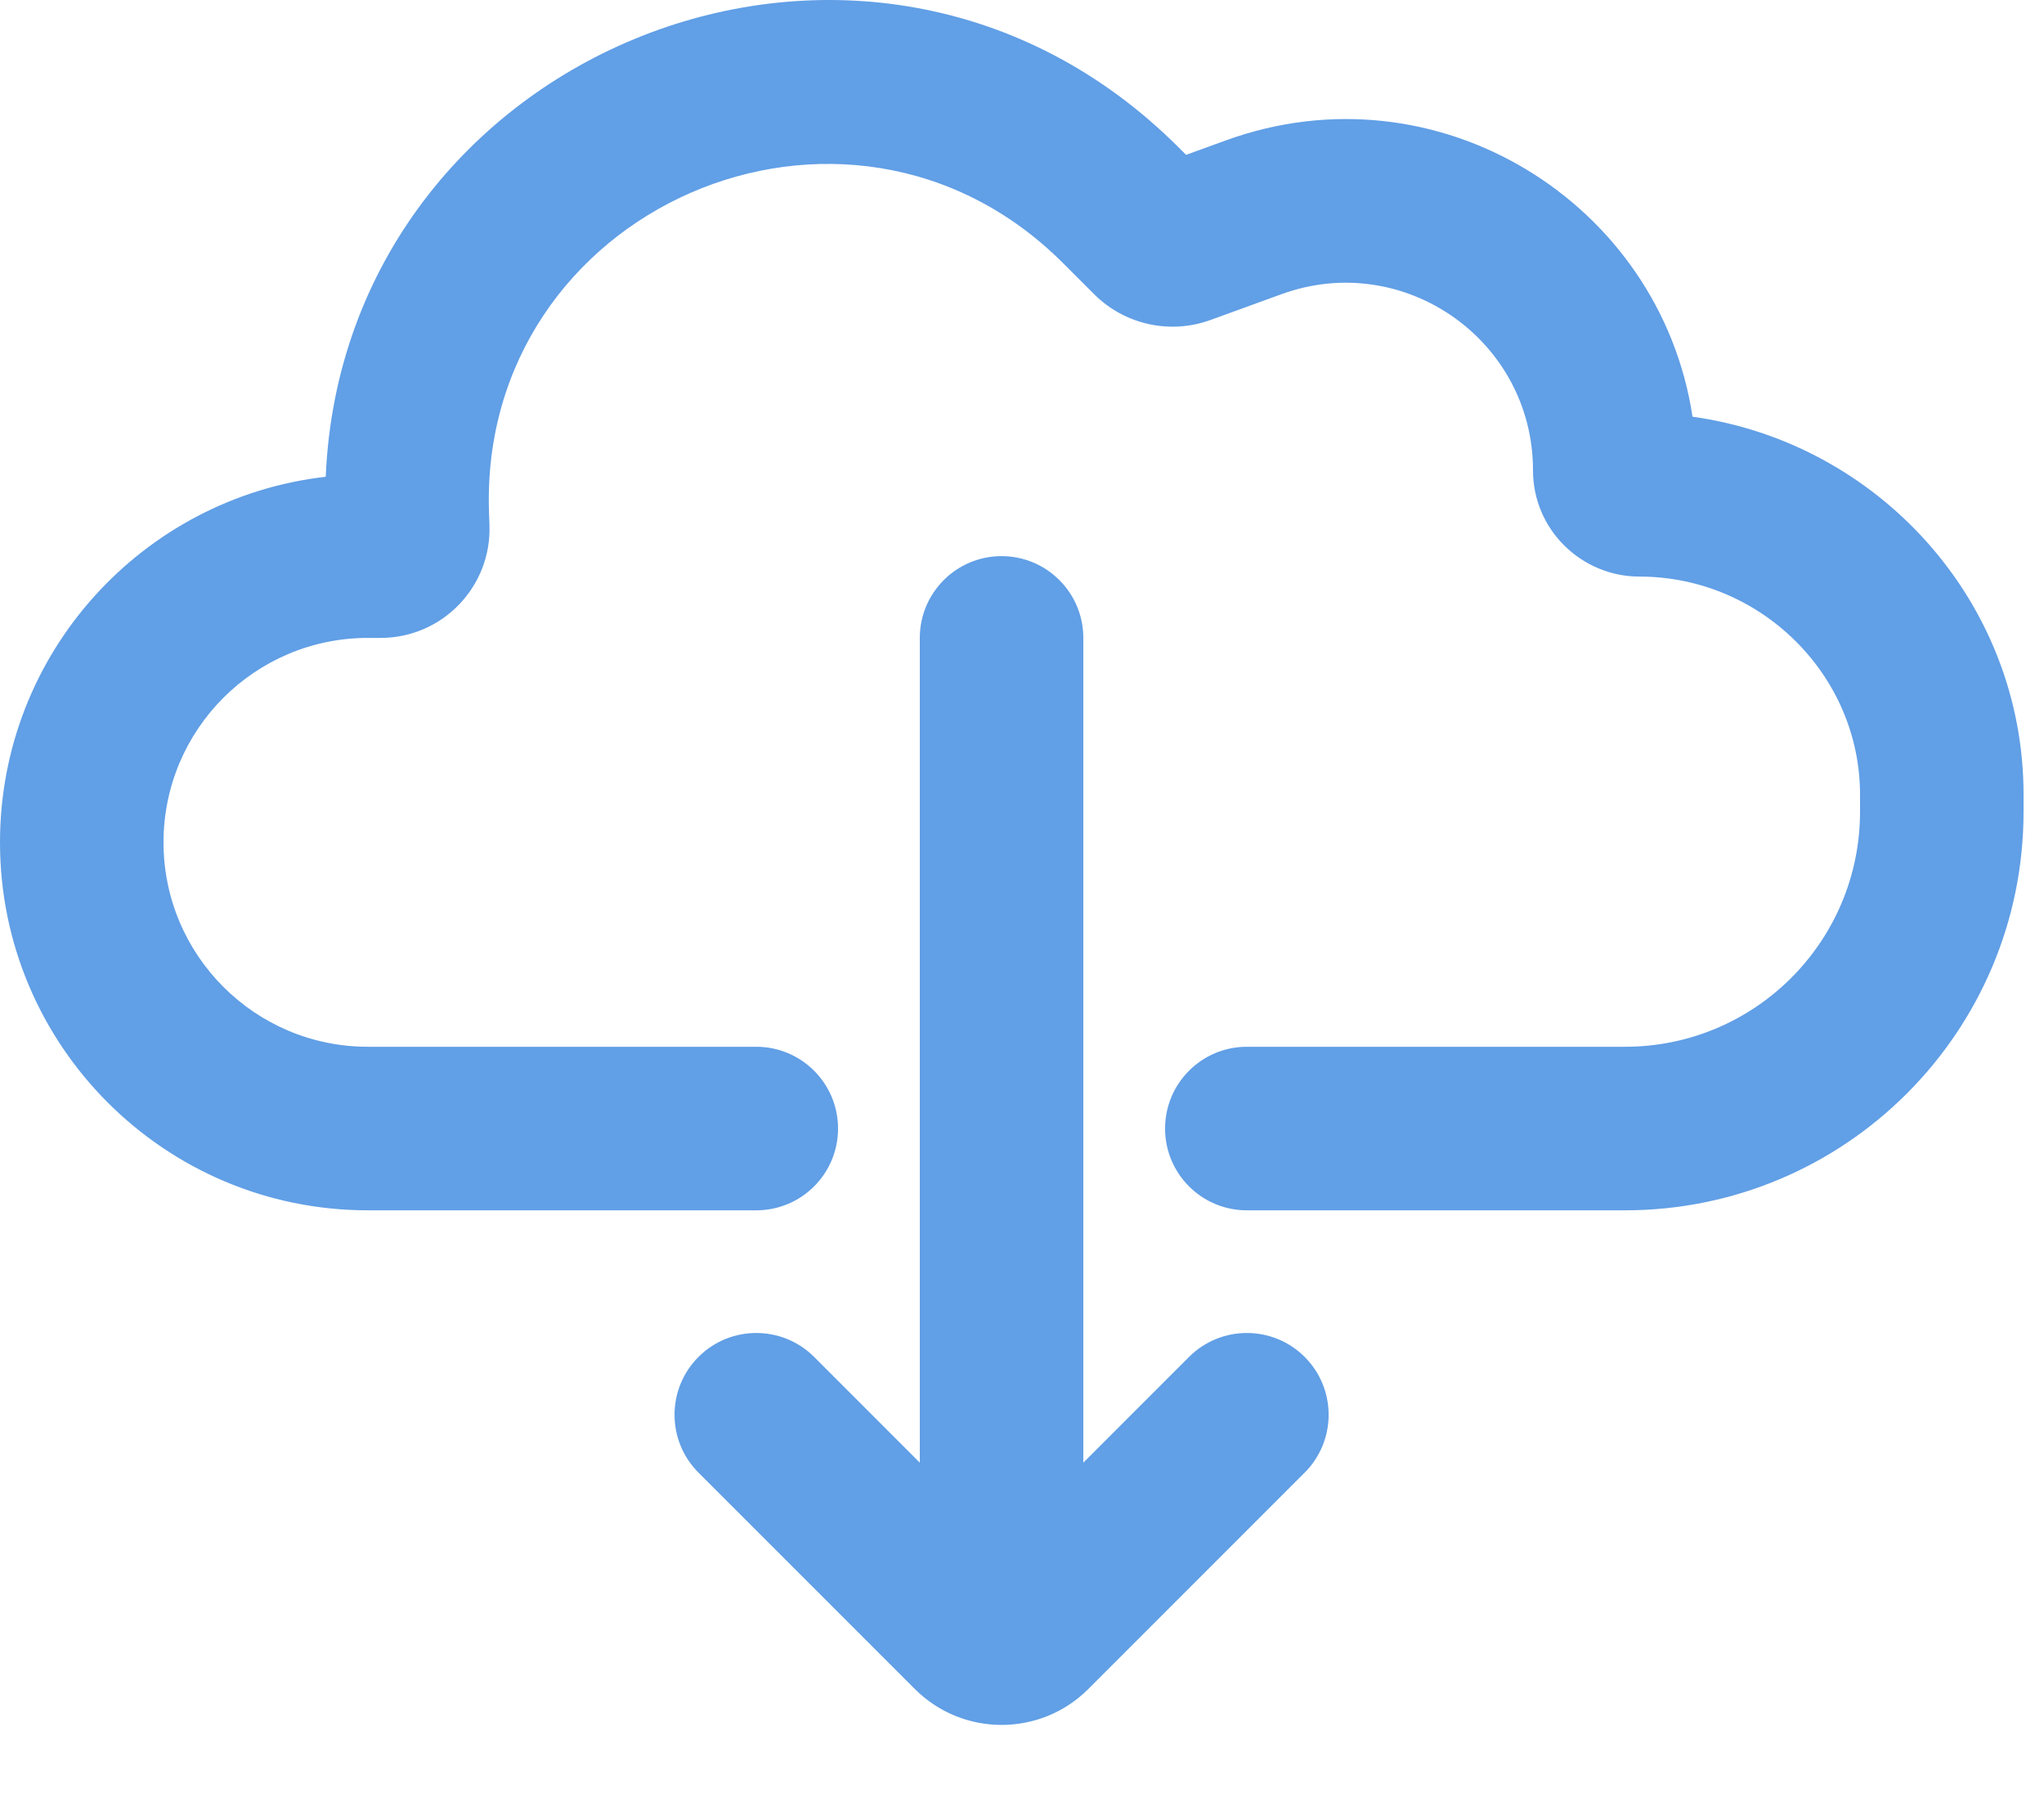
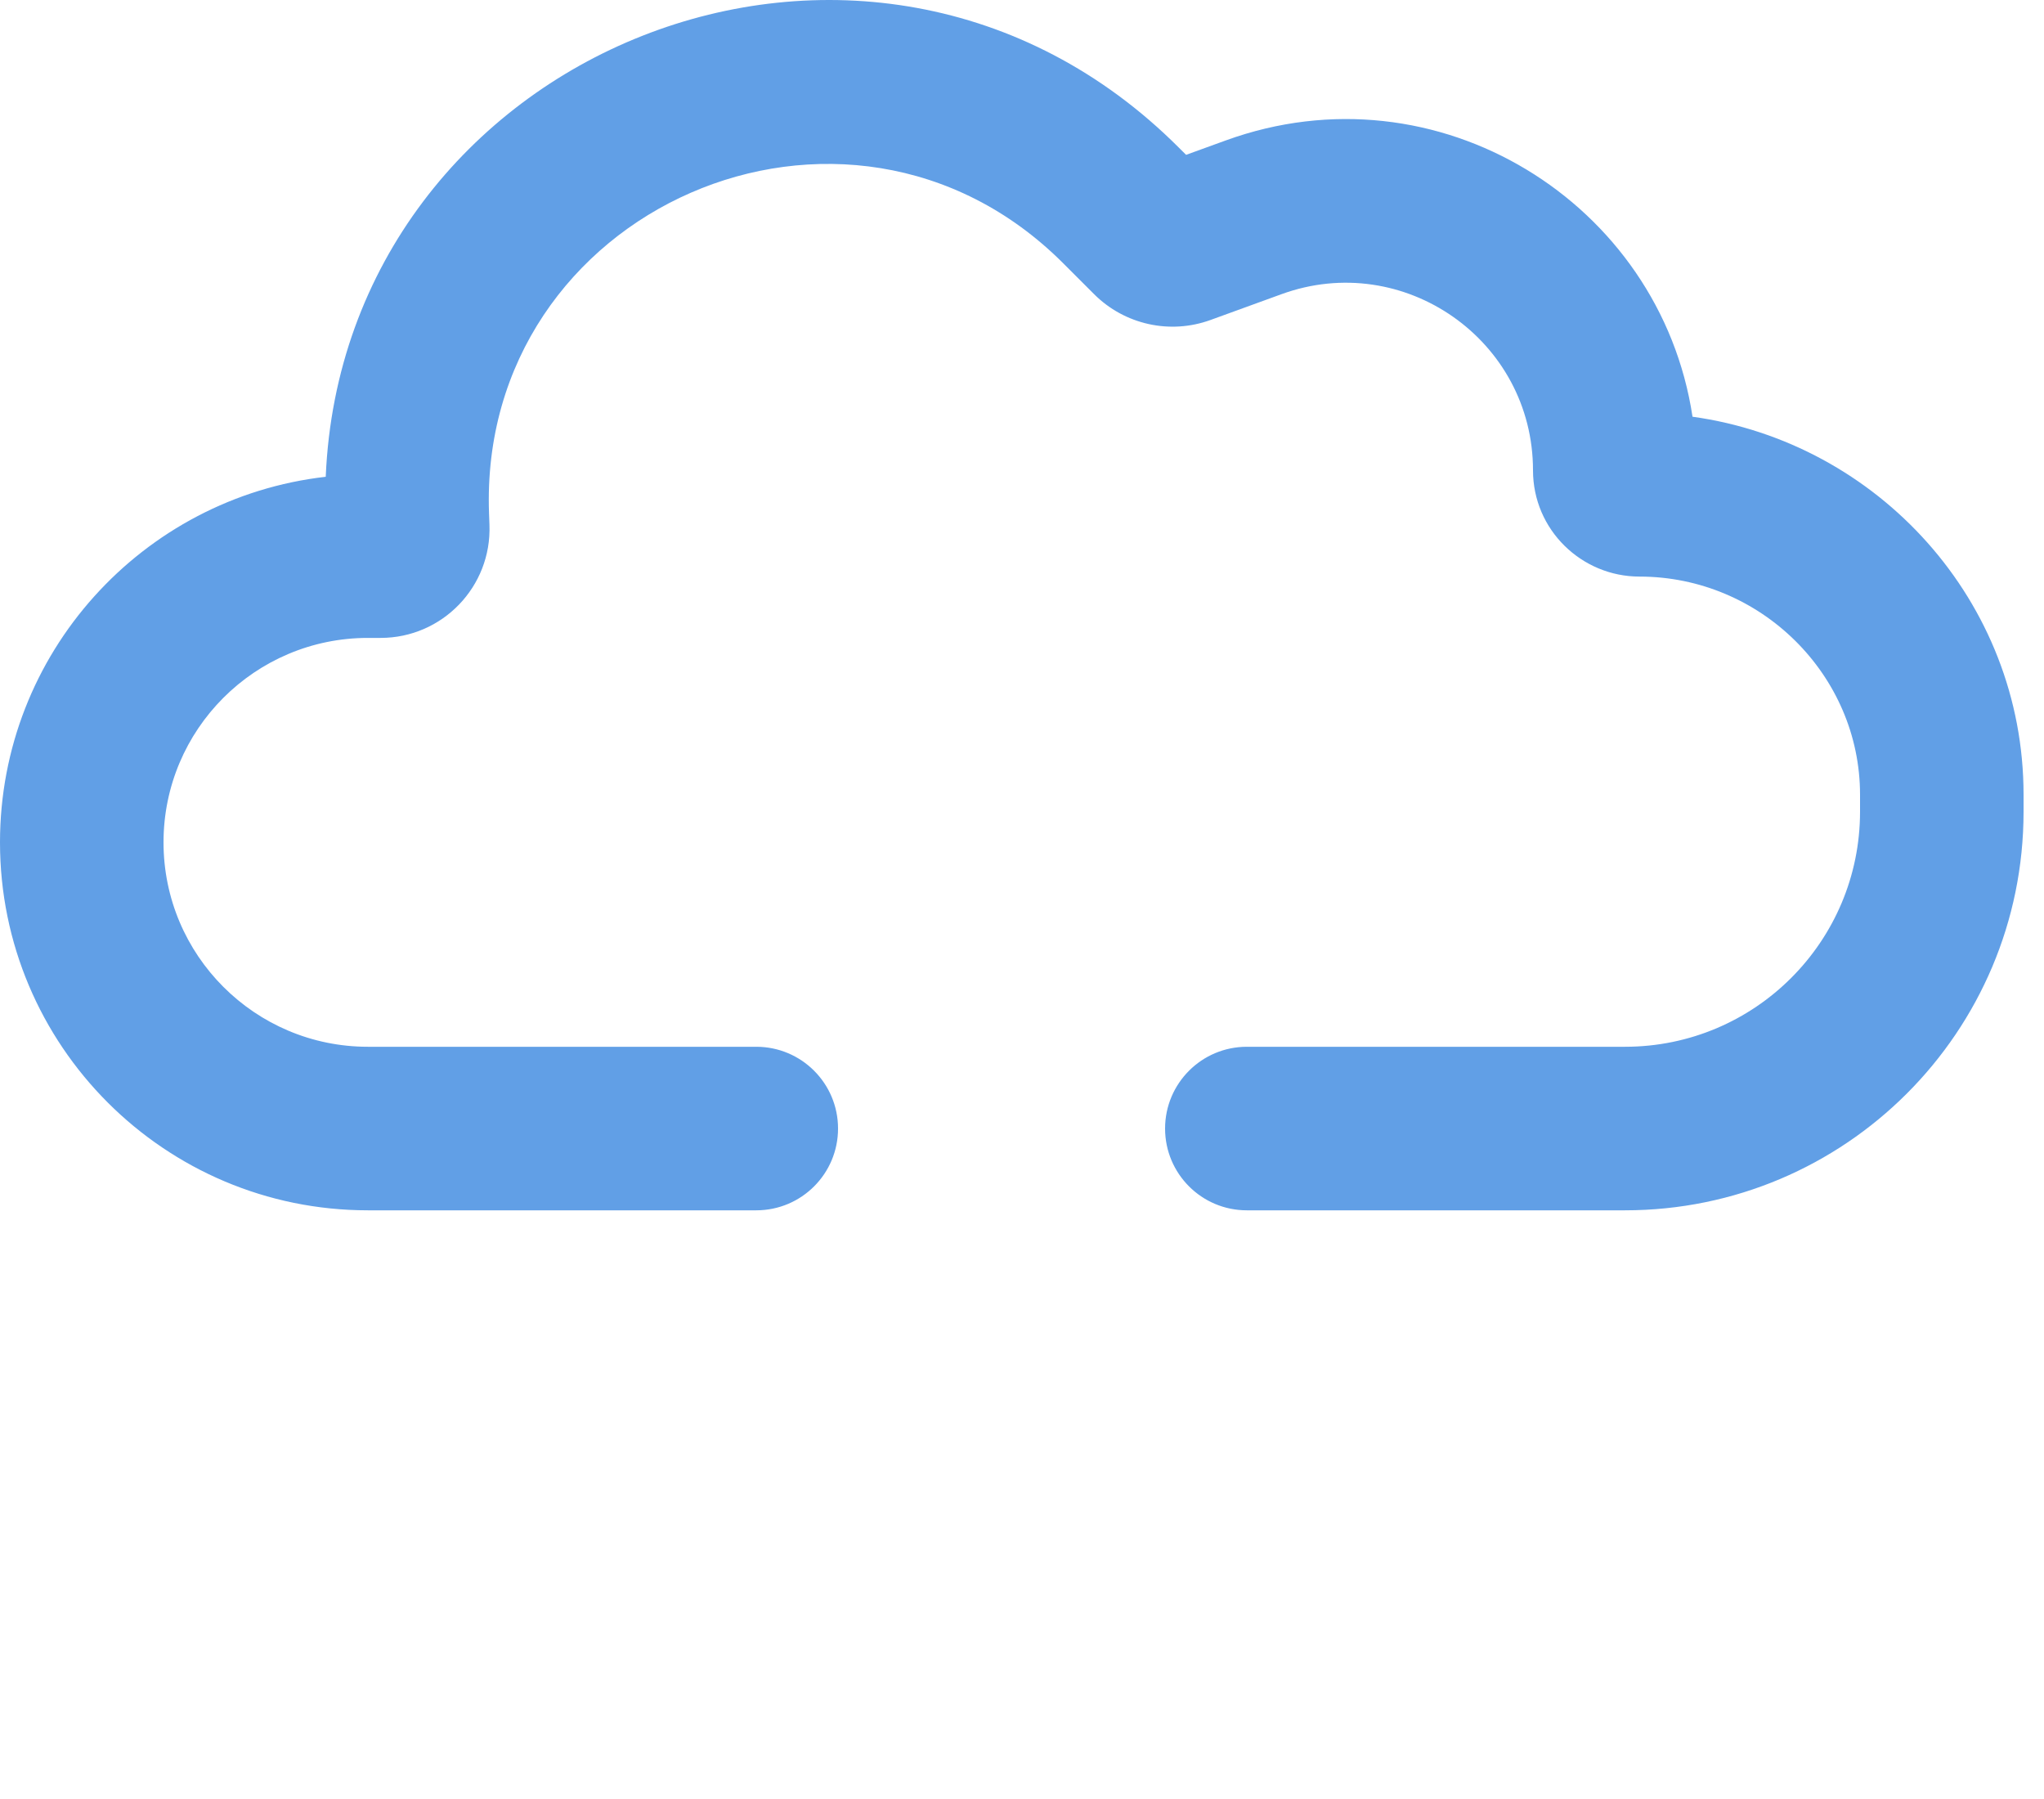
<svg xmlns="http://www.w3.org/2000/svg" width="50" height="44" viewBox="0 0 50 44" fill="none">
  <path fill-rule="evenodd" clip-rule="evenodd" d="M26.008 6.439C20.719 1.149 11.686 5.088 11.963 12.564L11.973 12.839C12.029 14.348 10.821 15.602 9.31 15.602H9C6.239 15.602 4 17.841 4 20.602C4 23.364 6.239 25.602 9 25.602H18.5C19.605 25.602 20.5 26.498 20.5 27.602C20.5 28.707 19.605 29.602 18.5 29.602H9C4.029 29.602 0 25.573 0 20.602C0 15.981 3.483 12.173 7.968 11.661C8.408 1.242 21.228 -3.998 28.837 3.611L29.014 3.787L29.981 3.436C35.159 1.553 40.611 4.957 41.402 10.192C45.936 10.822 49.5 14.703 49.5 19.436V19.852C49.5 25.237 45.135 29.602 39.75 29.602H30.5C29.395 29.602 28.5 28.707 28.5 27.602C28.5 26.498 29.395 25.602 30.5 25.602H39.75C42.926 25.602 45.5 23.028 45.5 19.852V19.436C45.5 16.512 43.072 14.102 40.104 14.102C38.691 14.102 37.5 12.961 37.5 11.504C37.5 8.322 34.338 6.107 31.348 7.195L29.612 7.826C28.62 8.187 27.509 7.94 26.763 7.194L26.008 6.439Z" fill="#619FE6" />
-   <path fill-rule="evenodd" clip-rule="evenodd" d="M24.5 13.602C25.605 13.602 26.5 14.498 26.5 15.602L26.5 39.602C26.5 40.707 25.605 41.602 24.5 41.602C23.395 41.602 22.5 40.707 22.5 39.602L22.5 15.602C22.5 14.498 23.395 13.602 24.5 13.602Z" fill="#619FE6" />
-   <path fill-rule="evenodd" clip-rule="evenodd" d="M17.086 33.188C17.867 32.407 19.134 32.407 19.915 33.188L24.5 37.774L29.086 33.188C29.867 32.407 31.134 32.407 31.915 33.188C32.696 33.969 32.696 35.236 31.915 36.017L26.622 41.31C25.45 42.481 23.551 42.481 22.379 41.31L17.086 36.017C16.305 35.236 16.305 33.969 17.086 33.188Z" fill="#619FE6" />
</svg>